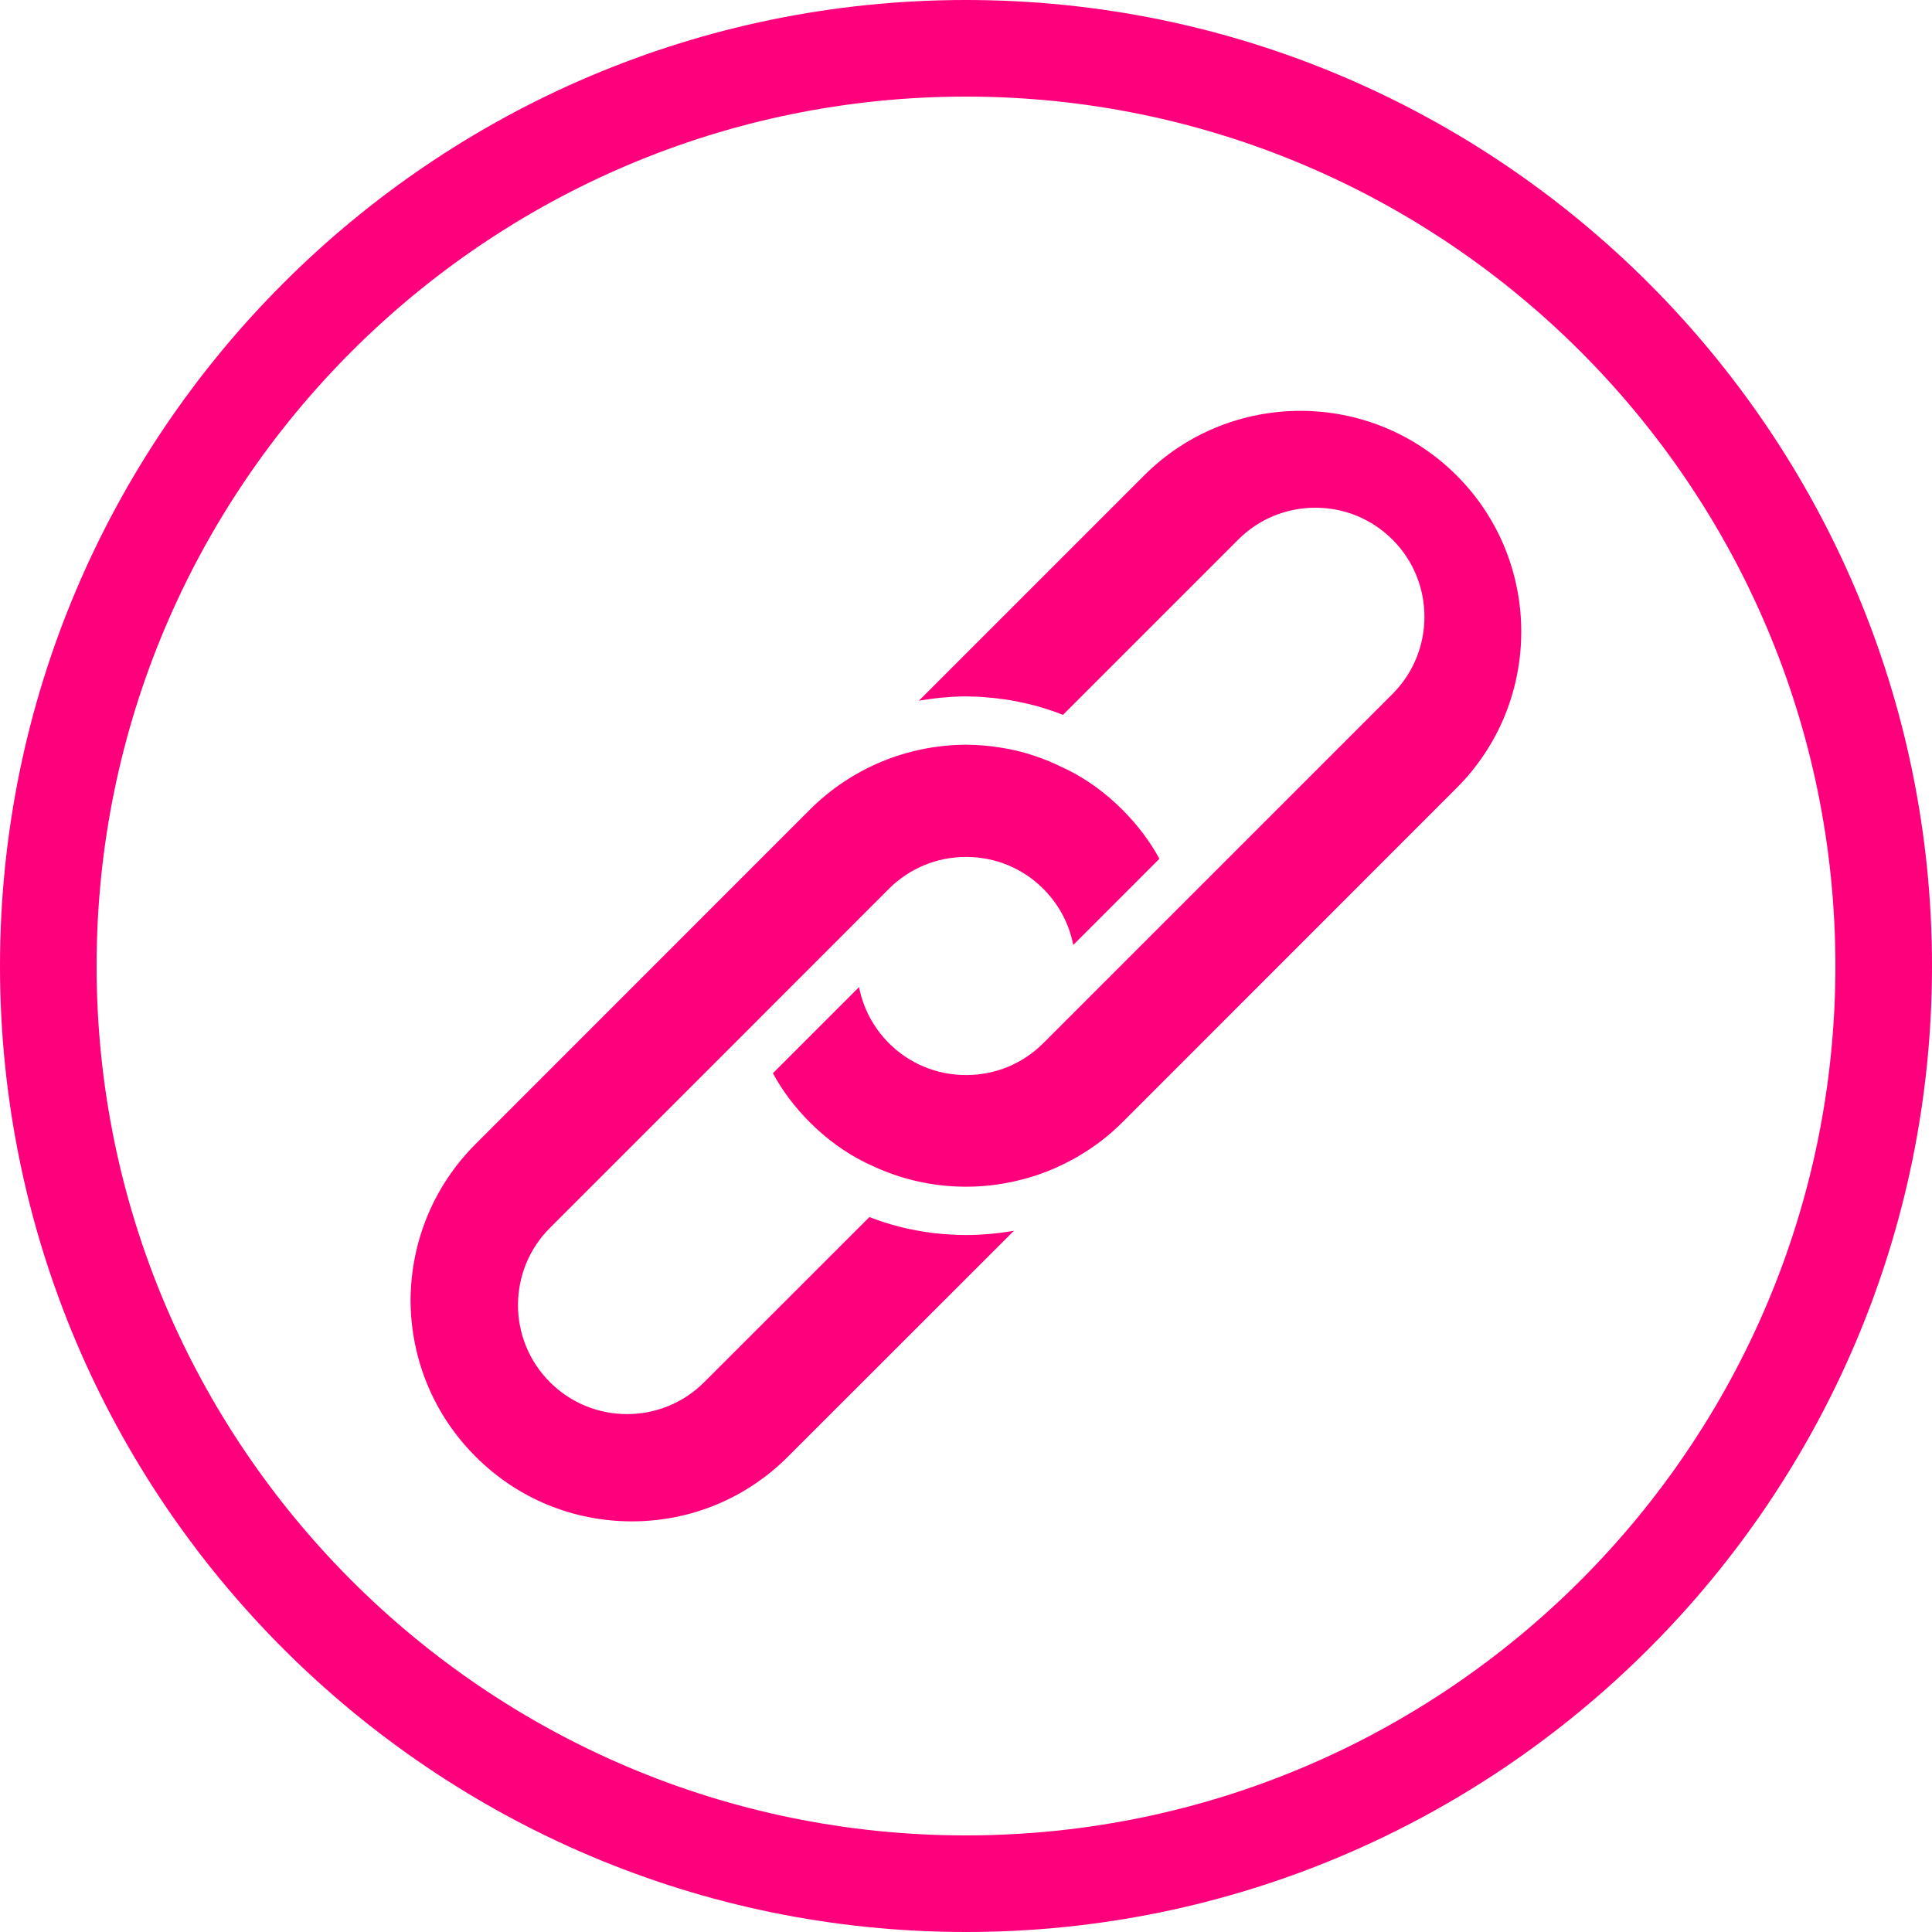
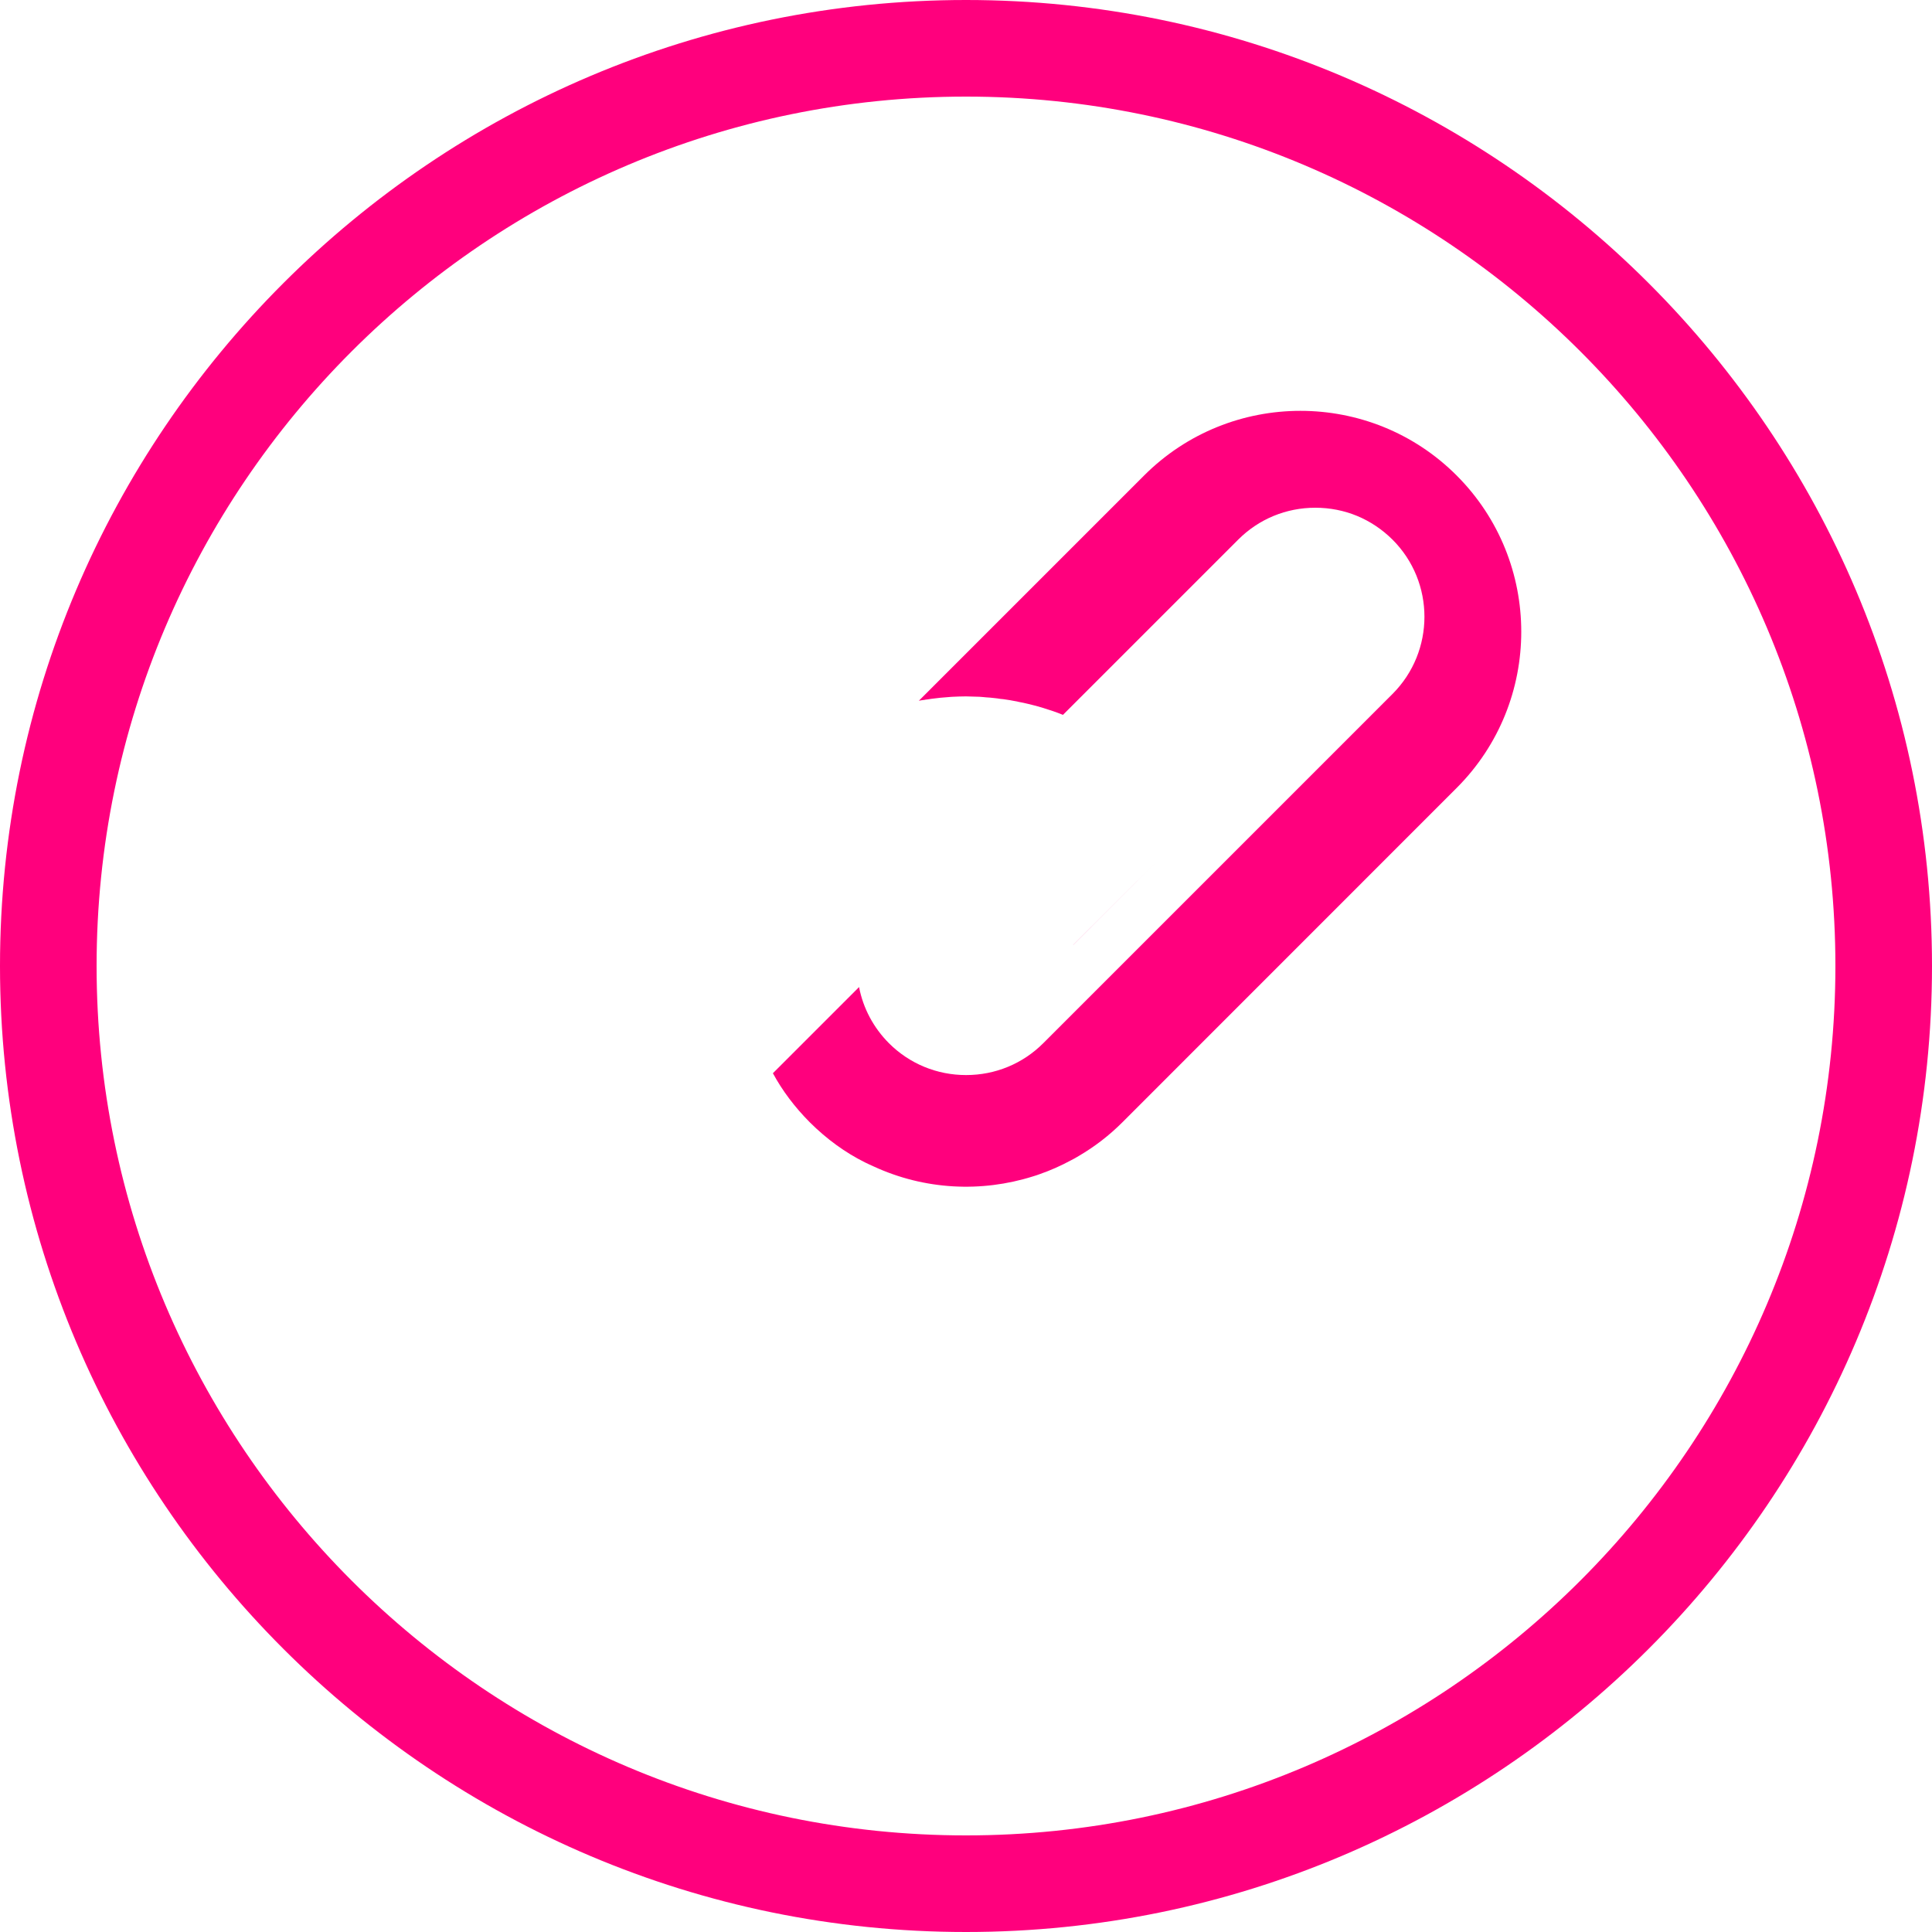
<svg xmlns="http://www.w3.org/2000/svg" fill="#ff007d" height="200" preserveAspectRatio="xMidYMid meet" version="1" viewBox="0.0 0.0 200.0 200.0" width="200" zoomAndPan="magnify">
  <g id="change1_4">
-     <path d="M109.53,79.22c-0.19-0.09-0.37-0.17-0.56-0.25c0.21,0.09,0.42,0.19,0.63,0.29L109.53,79.22z M106.15,77.95 c-0.78-0.22-1.58-0.4-2.39-0.53C104.57,77.56,105.37,77.73,106.15,77.95z" />
    <path d="M111.1,97.81v0.01l8.92-8.92L111.1,97.81z" />
  </g>
  <g>
    <g id="change1_1">
      <path d="M100,0C44.86,0,0,44.86,0,100s44.86,100,100,100s100-44.86,100-100S155.14,0,100,0z M100,190c-49.63,0-90-40.37-90-90 s40.37-90,90-90s90,40.37,90,90S149.63,190,100,190z" />
    </g>
    <path d="M154.33,45.68c-10.87-10.87-28.56-10.87-39.42,0L80.3,80.29l-34.61,34.6c-5.24,5.25-8.15,12.24-8.19,19.73 c0.04,7.46,2.95,14.46,8.19,19.7c5.27,5.26,12.27,8.17,19.72,8.17c7.44,0,14.44-2.91,19.71-8.17l34.6-34.61l34.61-34.6 C165.2,74.24,165.2,56.55,154.33,45.68z M81.58,150.78c-4.32,4.33-10.07,6.71-16.17,6.71c-6.11,0-11.86-2.38-16.18-6.71 c-4.31-4.3-6.7-10.05-6.73-16.16c0.03-6.13,2.42-11.88,6.73-16.19l34.6-34.61c4.31-4.3,10.06-6.69,16.16-6.73 c1.29,0.01,2.55,0.12,3.77,0.33c0.81,0.13,1.61,0.31,2.39,0.53c0.01,0,0.01,0,0.02,0.01c0.29,0.08,0.58,0.17,0.87,0.27 c0.44,0.14,0.87,0.3,1.3,0.47c0.21,0.08,0.42,0.17,0.63,0.27c0.19,0.08,0.37,0.16,0.56,0.25l0.07,0.04l0.96,0.45 c2.02,1.01,3.9,2.39,5.63,4.11c1.56,1.57,2.85,3.27,3.83,5.08l-8.92,8.92v-0.01c-0.43-2.19-1.49-4.19-3.1-5.8 c-1.06-1.07-2.31-1.89-3.66-2.45c-1.36-0.56-2.82-0.85-4.33-0.85c-3.02,0-5.86,1.17-7.99,3.3l-18.01,18.02l-17.08,17.08 c-4.41,4.4-4.41,11.57,0,15.97c4.4,4.41,11.57,4.41,15.97,0L90,125.99c0.04,0.02,0.09,0.04,0.13,0.05c0.35,0.13,0.7,0.26,1.06,0.38 c0.03,0.01,0.05,0.02,0.07,0.02c0.35,0.12,0.7,0.23,1.05,0.33c0.51,0.15,1.01,0.28,1.51,0.39c0.22,0.05,0.44,0.1,0.66,0.13 c0.24,0.06,0.48,0.1,0.72,0.14c0.25,0.05,0.5,0.09,0.75,0.12c0.3,0.05,0.6,0.09,0.9,0.12c0.08,0.01,0.16,0.02,0.23,0.02 c0.4,0.05,0.8,0.08,1.2,0.1c0.57,0.04,1.14,0.06,1.71,0.06c0.42,0,0.83-0.01,1.25-0.03c0.27-0.01,0.54-0.03,0.81-0.05 c0.31-0.02,0.62-0.05,0.93-0.09c0.36-0.03,0.72-0.07,1.07-0.13c0.3-0.04,0.61-0.09,0.91-0.14L81.58,150.78z M114.77,76.34 l16.94-16.94c1.19-1.19,2.77-1.84,4.45-1.84c1.69,0,3.27,0.65,4.46,1.84c2.45,2.45,2.45,6.45,0,8.9l-16.95,16.94 c-1.09-1.76-2.41-3.42-3.95-4.95C118.18,78.74,116.52,77.42,114.77,76.34z M106.3,100c0,1.68-0.65,3.27-1.84,4.45 c-1.18,1.19-2.76,1.84-4.45,1.84c-1.68,0-3.26-0.65-4.45-1.84c-1.19-1.18-1.84-2.77-1.84-4.45s0.65-3.27,1.84-4.45 c2.45-2.46,6.45-2.46,8.9,0C105.65,96.73,106.3,98.32,106.3,100z M76.35,114.75c1.09,1.76,2.41,3.42,3.95,4.96 c1.54,1.55,3.2,2.87,4.95,3.95l-15.88,15.89c-2.46,2.45-6.45,2.45-8.91,0c-2.45-2.46-2.45-6.45,0-8.91L76.35,114.75z M150.79,81.57 l-34.6,34.61c-1.36,1.36-2.87,2.52-4.49,3.47c-0.29,0.18-0.58,0.34-0.88,0.49c-1.02,0.55-2.08,1.02-3.17,1.4 c-0.24,0.09-0.48,0.17-0.72,0.24c-5.33,1.68-11.22,1.41-16.51-1.04c-0.3-0.13-0.59-0.27-0.88-0.41c-2.05-1.02-3.96-2.41-5.71-4.15 c-1.56-1.57-2.84-3.27-3.82-5.08l8.92-8.92c0.42,2.19,1.49,4.2,3.09,5.81c2.13,2.13,4.97,3.3,7.99,3.3s5.86-1.17,7.99-3.3 l36.15-36.15c4.41-4.41,4.41-11.58,0-15.98c-1.07-1.06-2.31-1.89-3.66-2.45c-1.35-0.56-2.82-0.85-4.33-0.85 c-3.02,0-5.85,1.17-7.98,3.3L110.04,74c-0.02-0.01-0.04-0.02-0.06-0.02c-0.64-0.26-1.29-0.48-1.95-0.68 c-0.52-0.16-1.05-0.31-1.59-0.43c-0.32-0.08-0.65-0.15-0.98-0.21c-0.15-0.04-0.29-0.07-0.44-0.09c-0.29-0.06-0.59-0.11-0.88-0.15 c-0.19-0.03-0.38-0.06-0.57-0.07c-0.23-0.04-0.45-0.07-0.68-0.09c-0.27-0.03-0.54-0.06-0.81-0.07c-0.23-0.03-0.46-0.04-0.69-0.06 c-0.46-0.02-0.92-0.03-1.39-0.04c-0.46,0-0.92,0.02-1.37,0.04c-0.06,0-0.11,0.01-0.17,0.01c-0.37,0.03-0.74,0.06-1.1,0.09 c-0.14,0.01-0.29,0.03-0.43,0.05c-0.32,0.03-0.64,0.08-0.96,0.13c-0.09,0-0.18,0.02-0.26,0.04c-0.2,0.02-0.39,0.05-0.59,0.09 l23.32-23.32c8.92-8.92,23.44-8.92,32.35,0C159.71,58.14,159.71,72.65,150.79,81.57z" fill="none" />
    <g id="change1_2">
      <path d="M150.79,81.57l-34.6,34.61c-1.36,1.36-2.87,2.52-4.49,3.47c-0.29,0.18-0.58,0.34-0.88,0.49c-1.02,0.55-2.08,1.02-3.17,1.4 c-0.24,0.09-0.48,0.17-0.72,0.24c-5.33,1.68-11.22,1.41-16.51-1.04c-0.3-0.13-0.59-0.27-0.88-0.41c-2.05-1.02-3.96-2.41-5.71-4.15 c-1.56-1.57-2.84-3.27-3.82-5.08l8.92-8.92c0.42,2.19,1.49,4.2,3.09,5.81c2.13,2.13,4.97,3.3,7.99,3.3s5.86-1.17,7.99-3.3 l36.15-36.15c4.41-4.41,4.41-11.58,0-15.98c-1.07-1.06-2.31-1.89-3.66-2.45c-1.35-0.56-2.82-0.85-4.33-0.85 c-3.02,0-5.85,1.17-7.98,3.3L110.04,74c-0.02-0.01-0.04-0.02-0.06-0.02c-0.64-0.26-1.29-0.48-1.95-0.68 c-0.52-0.16-1.05-0.31-1.59-0.43c-0.32-0.08-0.65-0.15-0.98-0.21c-0.15-0.04-0.29-0.07-0.44-0.09c-0.29-0.06-0.59-0.11-0.88-0.15 c-0.19-0.03-0.38-0.06-0.57-0.07c-0.23-0.04-0.45-0.07-0.68-0.09c-0.27-0.03-0.54-0.06-0.81-0.07c-0.23-0.03-0.46-0.04-0.69-0.06 c-0.46-0.02-0.92-0.03-1.39-0.04c-0.46,0-0.92,0.02-1.37,0.04c-0.06,0-0.11,0.01-0.17,0.01c-0.37,0.03-0.74,0.06-1.1,0.09 c-0.14,0.01-0.29,0.03-0.43,0.05c-0.32,0.03-0.64,0.08-0.96,0.13c-0.09,0-0.18,0.02-0.26,0.04c-0.2,0.02-0.39,0.05-0.59,0.09 l23.32-23.32c8.92-8.92,23.44-8.92,32.35,0C159.71,58.14,159.71,72.65,150.79,81.57z" />
    </g>
    <g id="change1_3">
-       <path d="M111.1,97.82v-0.01c-0.43-2.19-1.49-4.19-3.1-5.8c-1.06-1.07-2.31-1.89-3.66-2.45c-1.36-0.56-2.82-0.85-4.33-0.85 c-3.02,0-5.86,1.17-7.99,3.3l-18.01,18.02l-17.08,17.08c-4.41,4.4-4.41,11.57,0,15.97c4.4,4.41,11.57,4.41,15.97,0L90,125.99 c0.04,0.02,0.09,0.04,0.13,0.05c0.35,0.13,0.7,0.26,1.06,0.38c0.03,0.01,0.05,0.02,0.07,0.02c0.35,0.12,0.7,0.23,1.05,0.33 c0.51,0.15,1.01,0.28,1.51,0.39c0.22,0.05,0.44,0.1,0.66,0.13c0.24,0.06,0.48,0.1,0.72,0.14c0.25,0.05,0.5,0.09,0.75,0.12 c0.3,0.05,0.6,0.09,0.9,0.12c0.08,0.01,0.16,0.02,0.23,0.02c0.4,0.05,0.8,0.08,1.2,0.1c0.57,0.04,1.14,0.06,1.71,0.06 c0.42,0,0.83-0.01,1.25-0.03c0.27-0.01,0.54-0.03,0.81-0.05c0.31-0.02,0.62-0.05,0.93-0.09c0.36-0.03,0.72-0.07,1.07-0.13 c0.3-0.04,0.61-0.09,0.91-0.14l-23.38,23.37c-4.32,4.33-10.07,6.71-16.17,6.71c-6.11,0-11.86-2.38-16.18-6.71 c-4.31-4.3-6.7-10.05-6.73-16.16c0.03-6.13,2.42-11.88,6.73-16.19l34.6-34.61c4.31-4.3,10.06-6.69,16.16-6.73 c1.29,0.01,2.55,0.12,3.77,0.33c0.81,0.13,1.61,0.31,2.39,0.53c0.01,0,0.01,0,0.02,0.01c0.29,0.08,0.58,0.17,0.87,0.27 c0.44,0.14,0.87,0.3,1.3,0.47c0.21,0.08,0.42,0.17,0.63,0.27c0.19,0.08,0.37,0.16,0.56,0.25l0.07,0.04l0.96,0.45 c2.02,1.01,3.9,2.39,5.63,4.11c1.56,1.57,2.85,3.27,3.83,5.08L111.1,97.82z" />
-     </g>
+       </g>
  </g>
</svg>